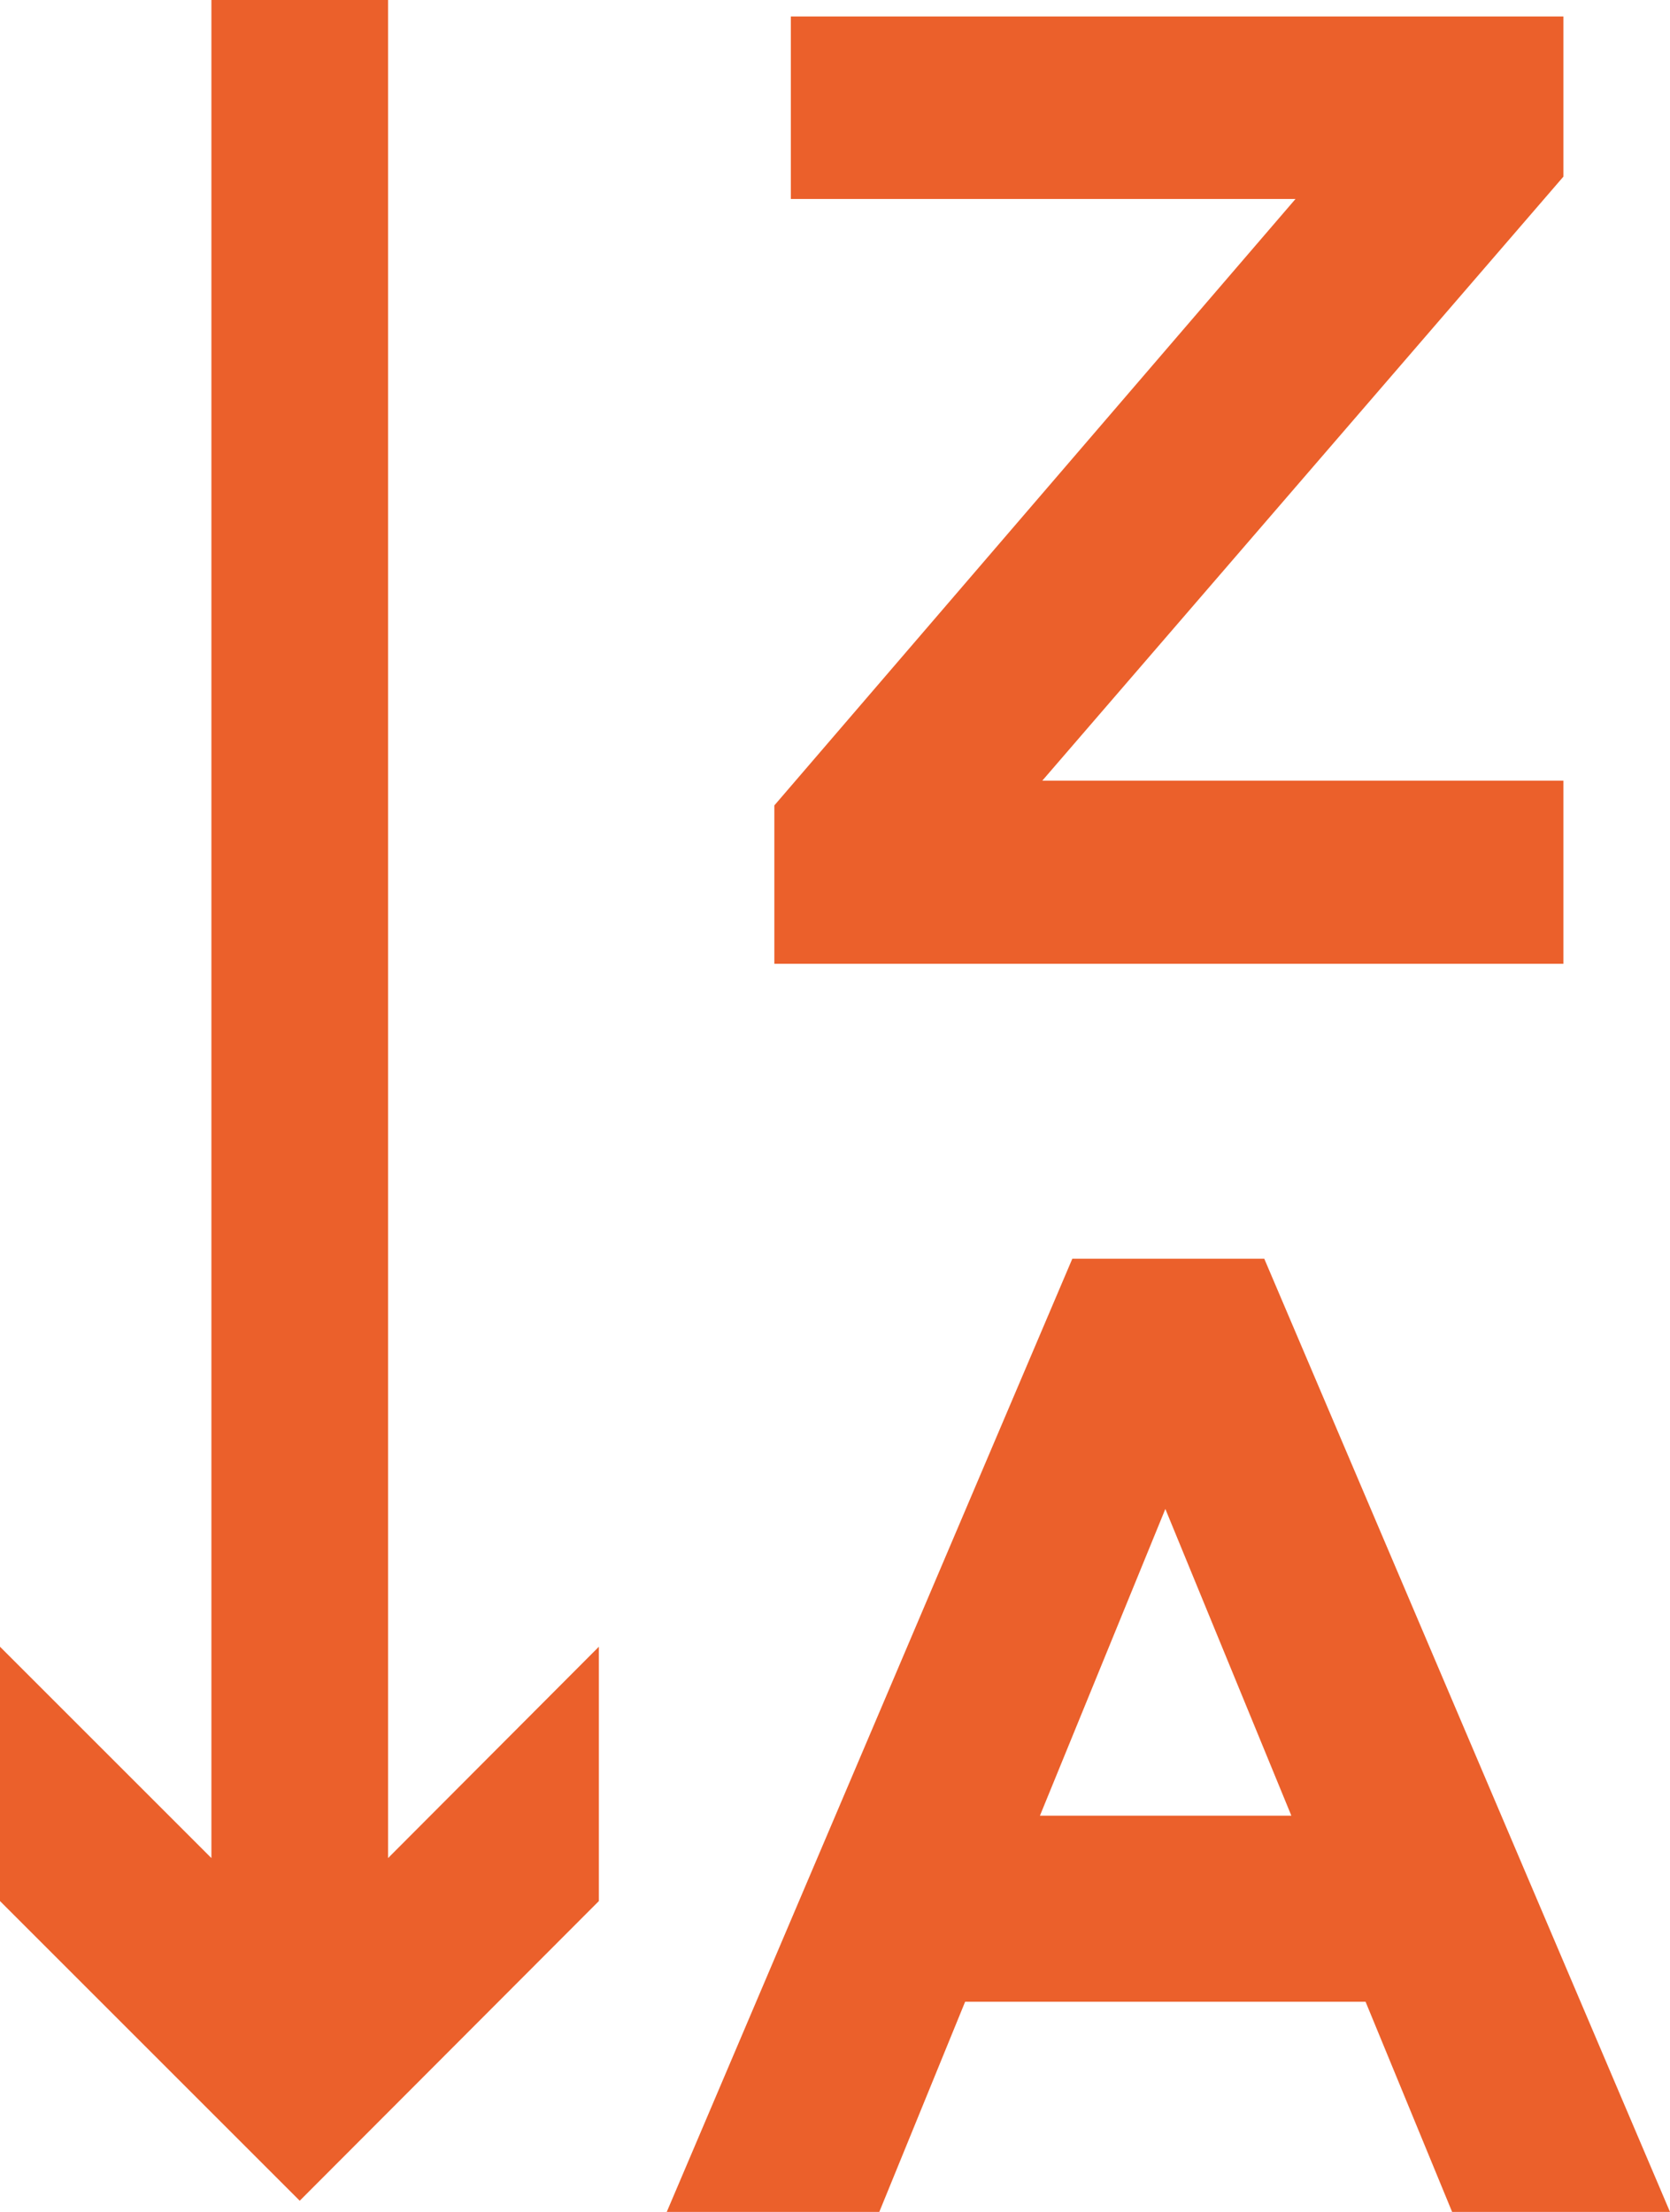
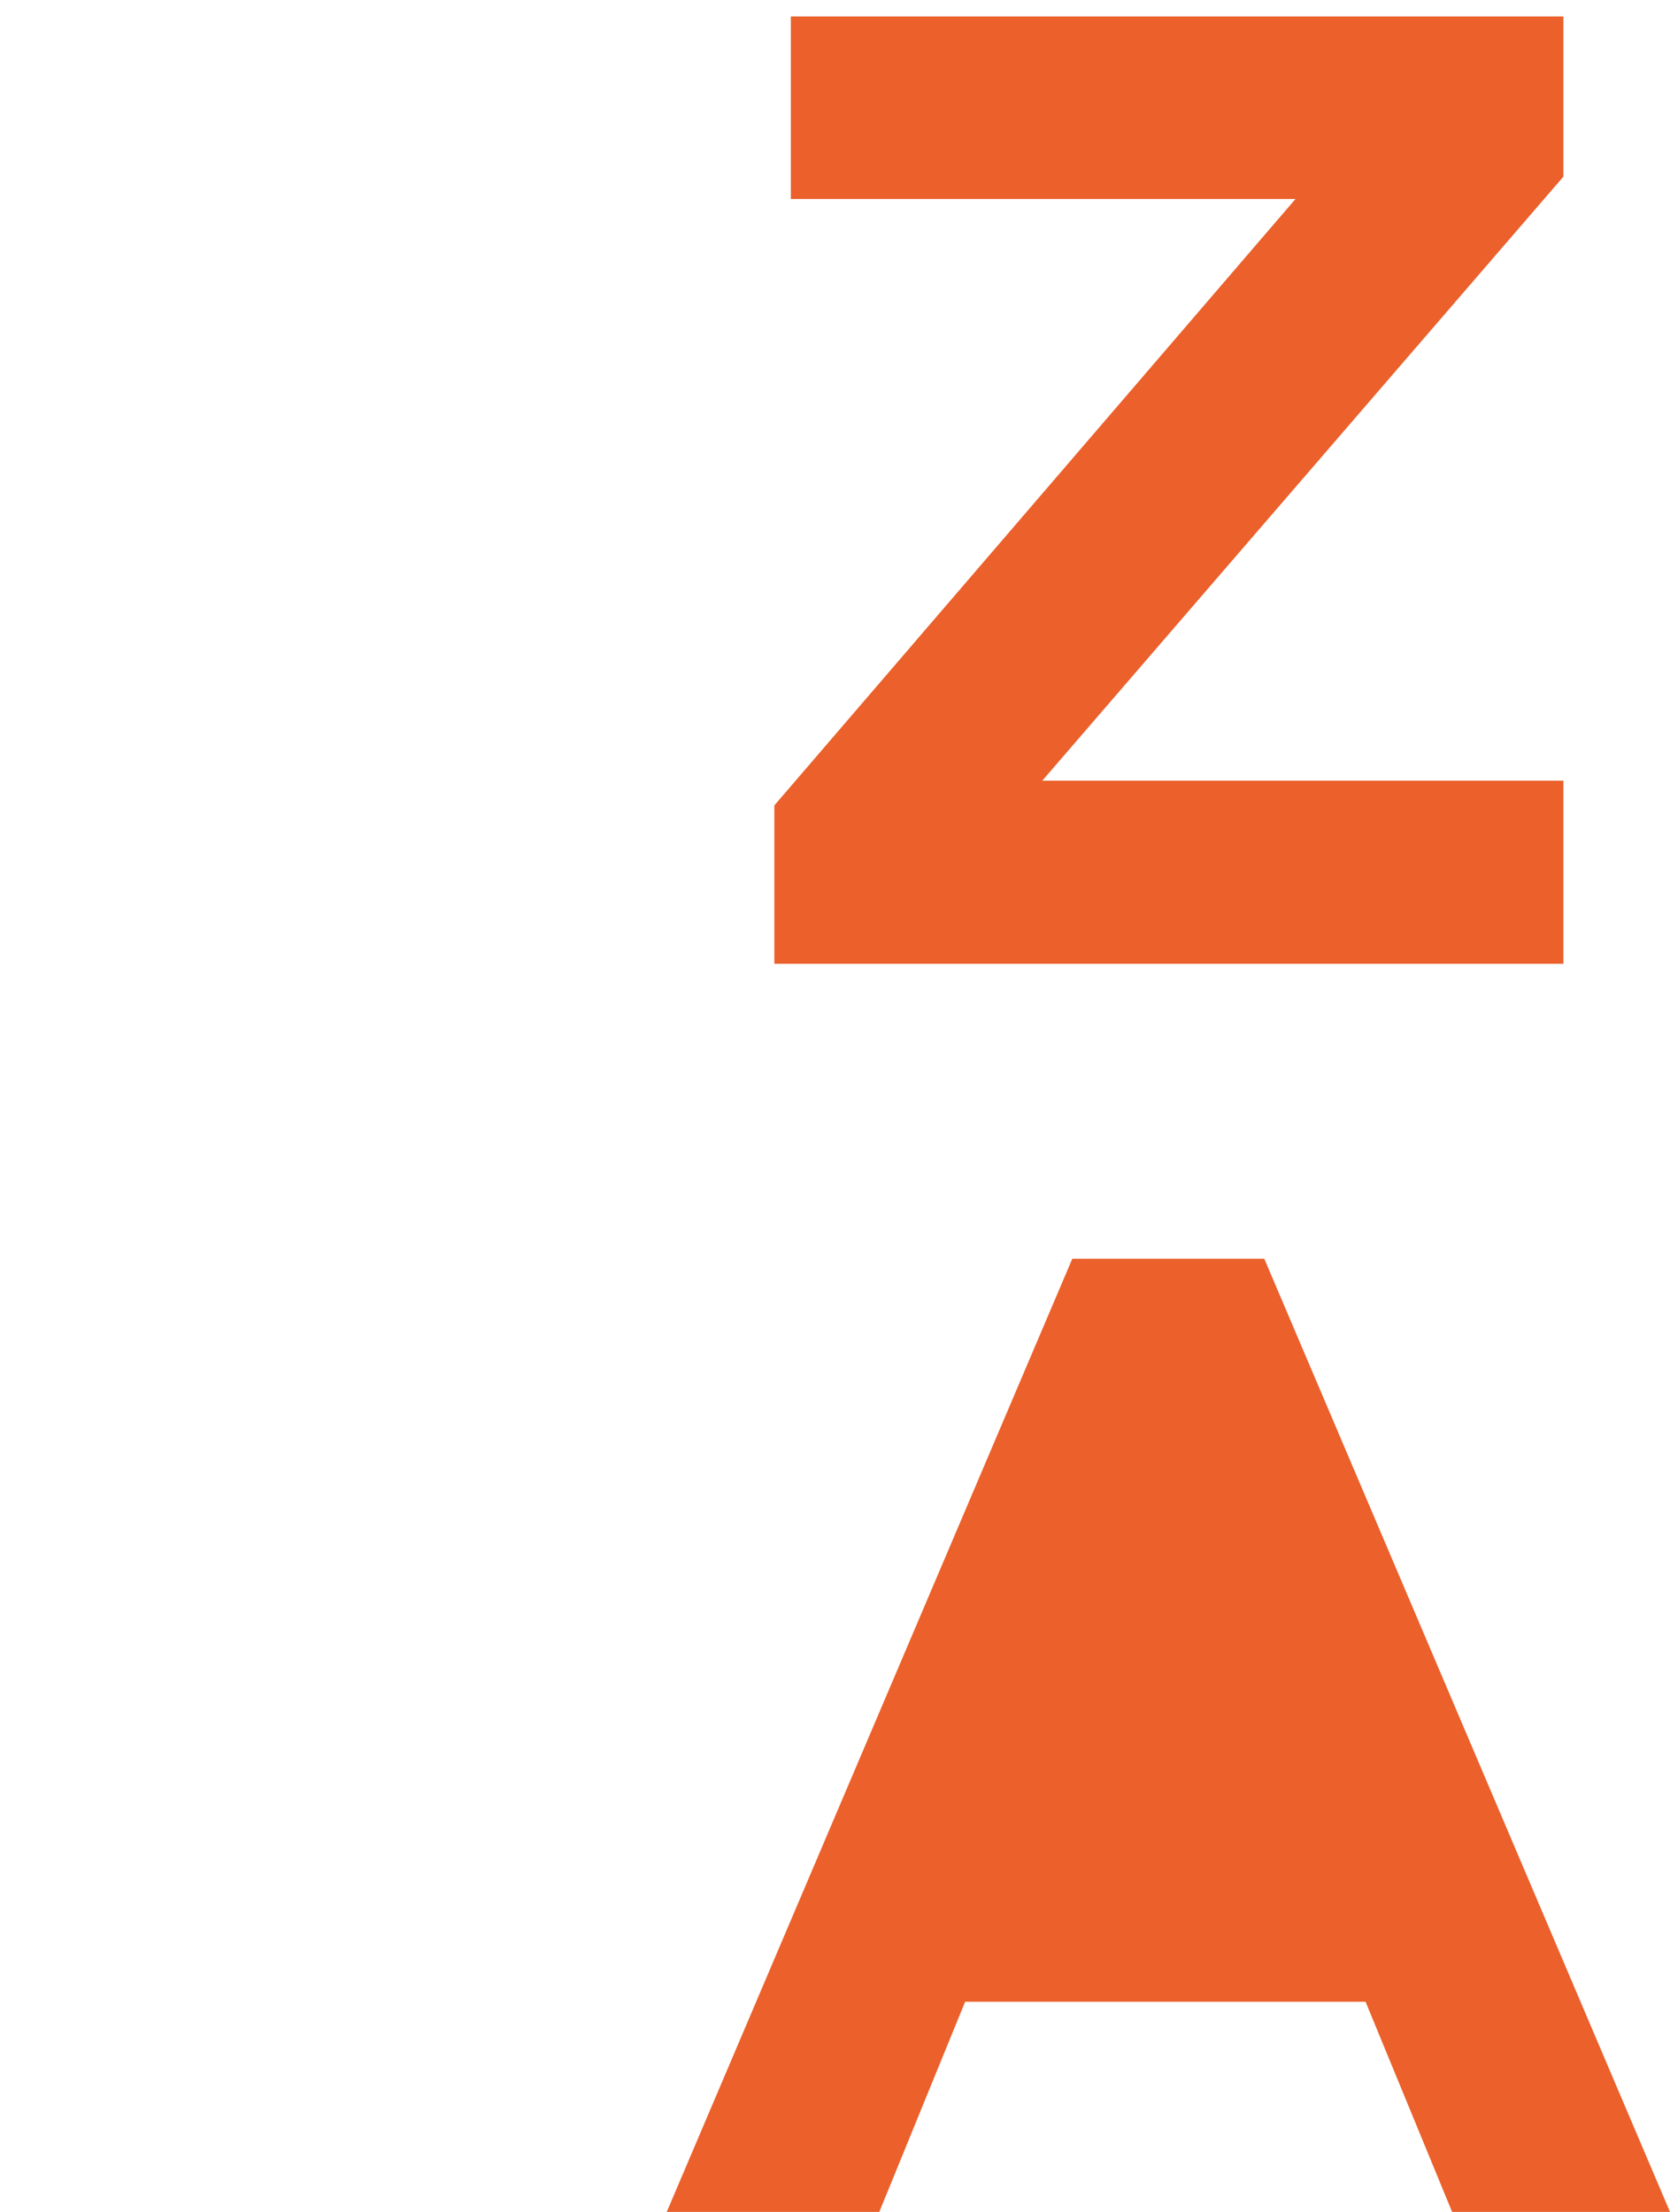
<svg xmlns="http://www.w3.org/2000/svg" viewBox="0 0 28.36 37.57">
  <defs>
    <style>
      .cls-1 {
        fill: #eb602b;
      }
    </style>
  </defs>
  <title>TRACK RECORD-Icon-ZA</title>
  <g id="Livello_2" data-name="Livello 2">
    <g id="TRACK_RECORD" data-name="TRACK RECORD">
      <g>
-         <polygon class="cls-1" points="6.59 31.56 6.59 0 3.59 0 3.59 31.56 0 27.97 0 32.29 5.09 37.38 10.17 32.29 10.17 27.97 6.59 31.56" />
        <g>
-           <path class="cls-1" d="M18.21,21.38h3.26l6.89,16.19h-3.7L23.19,34h-6.8l-1.47,3.6H11.31Zm3.72,9.46-2.14-5.21-2.13,5.21Z" />
+           <path class="cls-1" d="M18.21,21.38h3.26l6.89,16.19h-3.7L23.19,34h-6.8l-1.47,3.6H11.31ZZ" />
          <path class="cls-1" d="M13.15,13.68,22,3.38H13.43V.28H26.55V3L17.7,13.26h8.85v3.11H13.15Z" />
        </g>
      </g>
    </g>
  </g>
</svg>